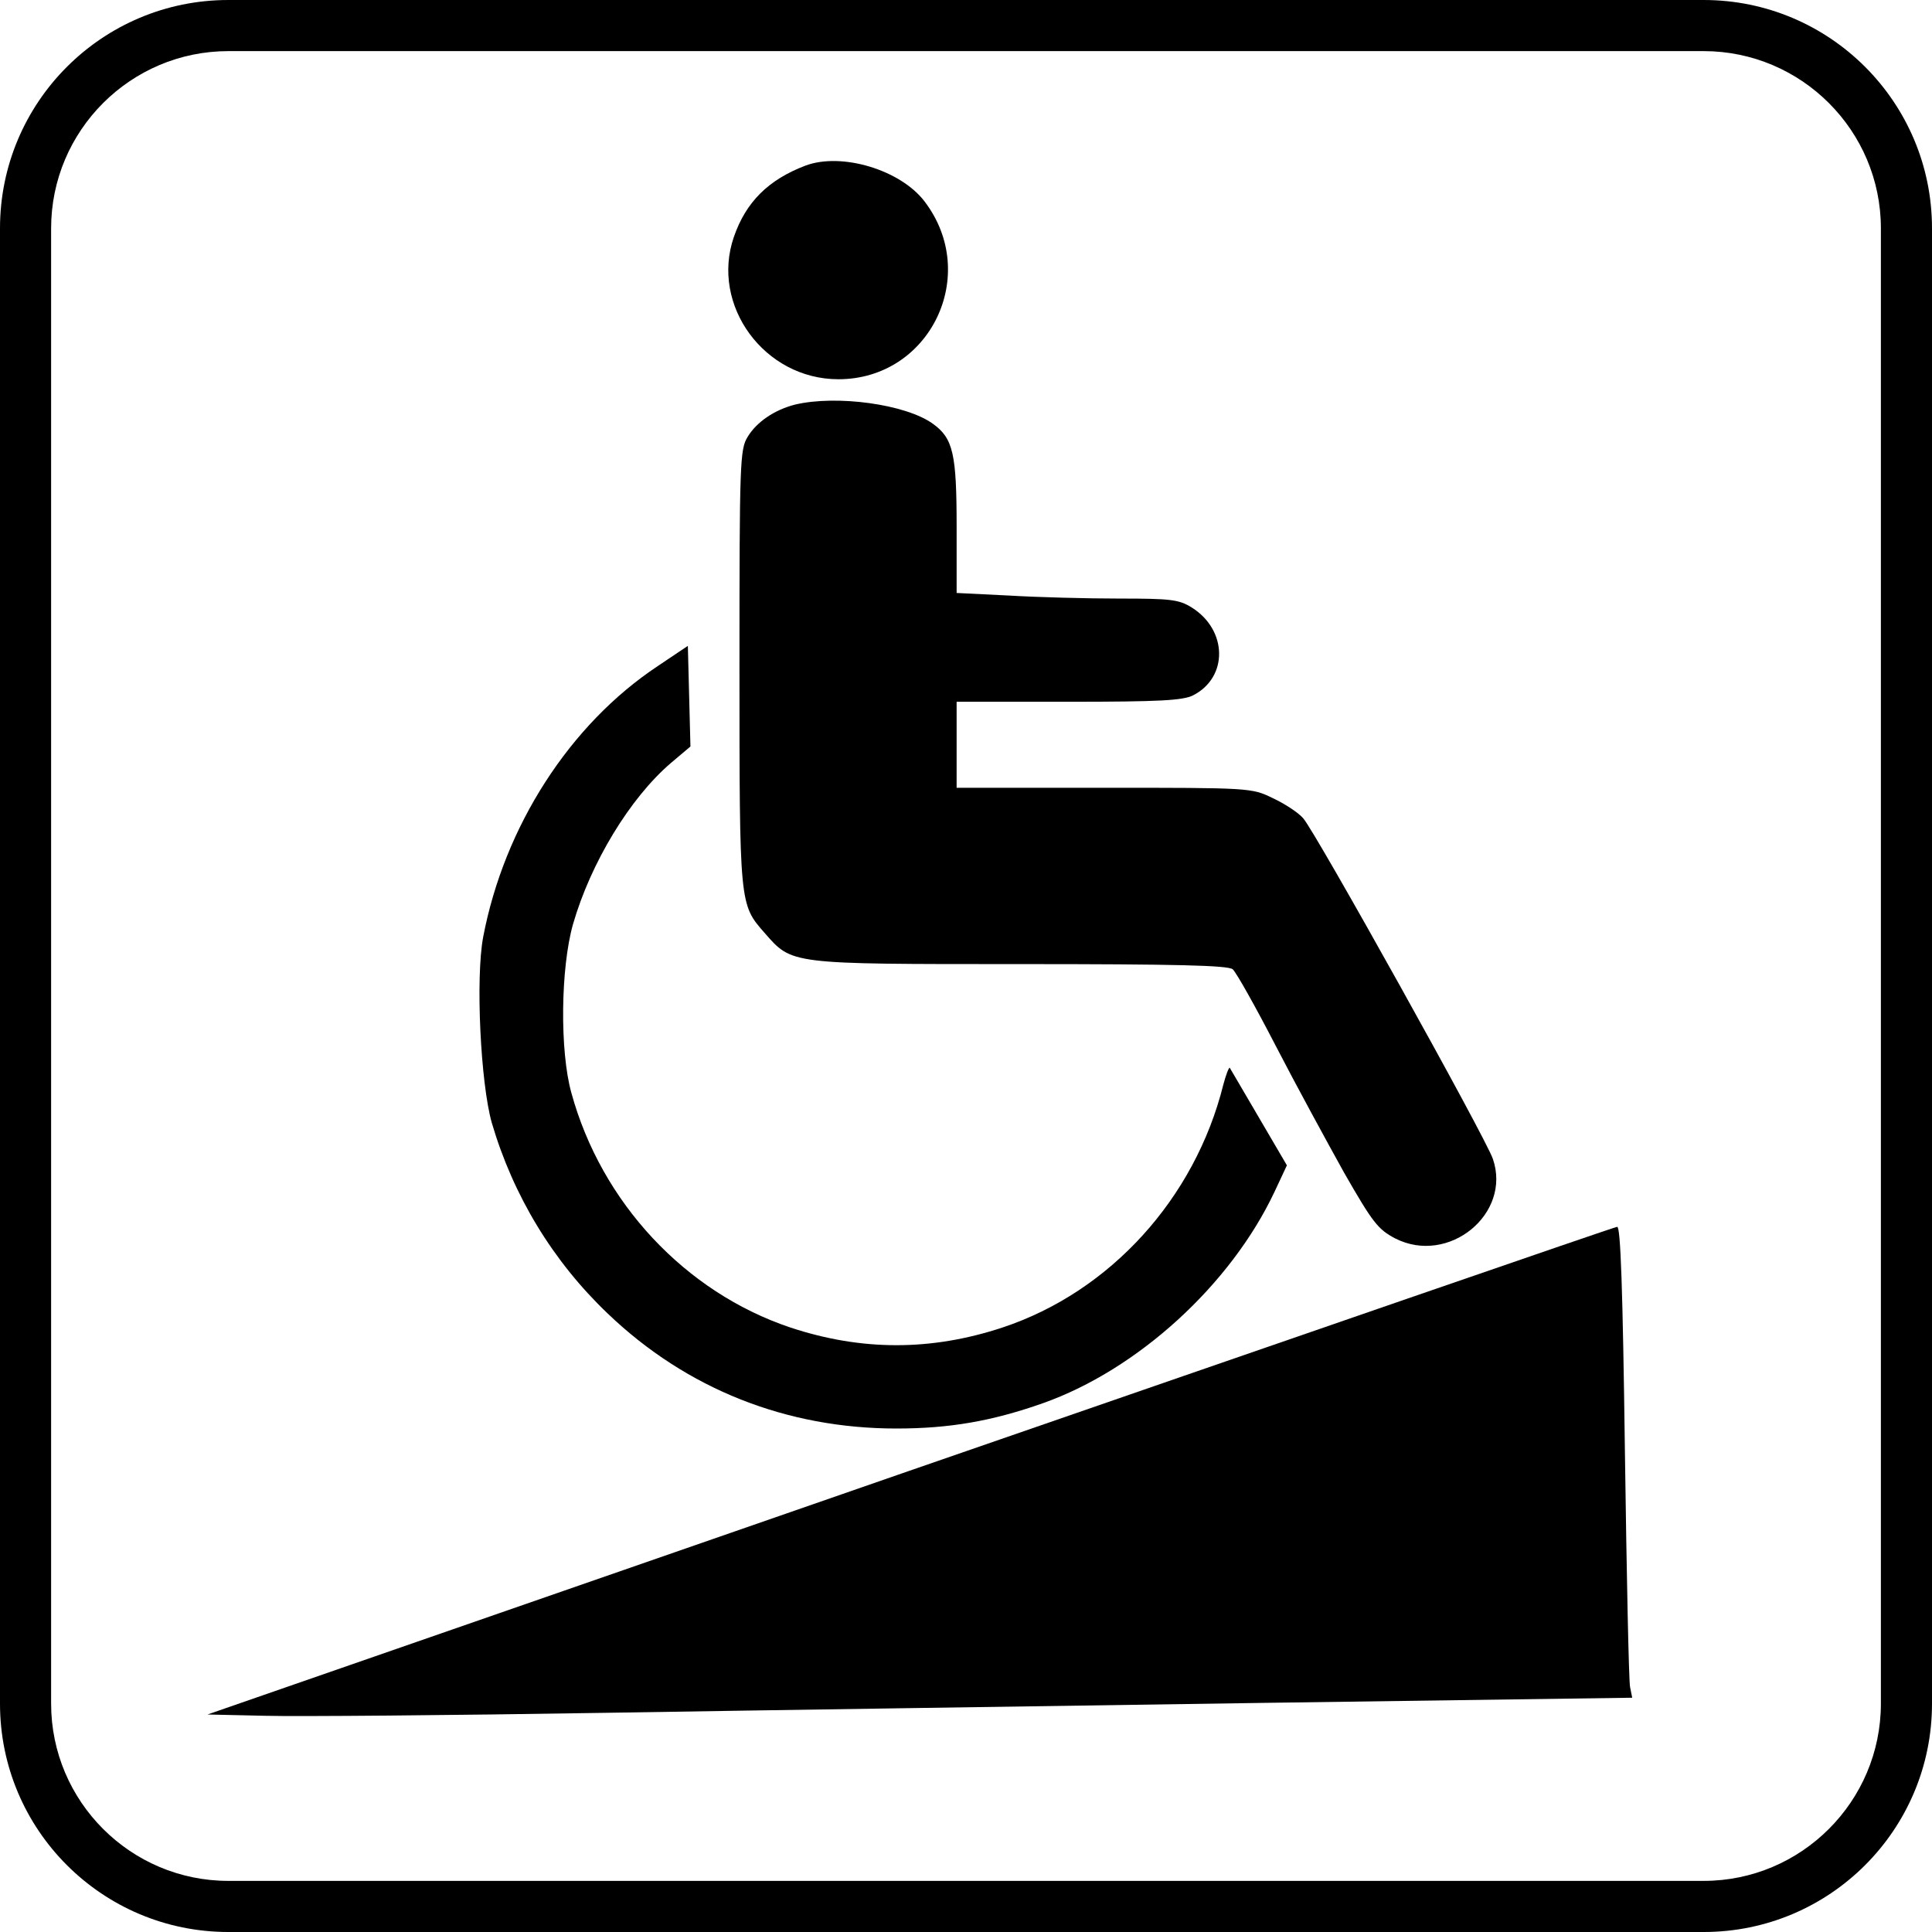
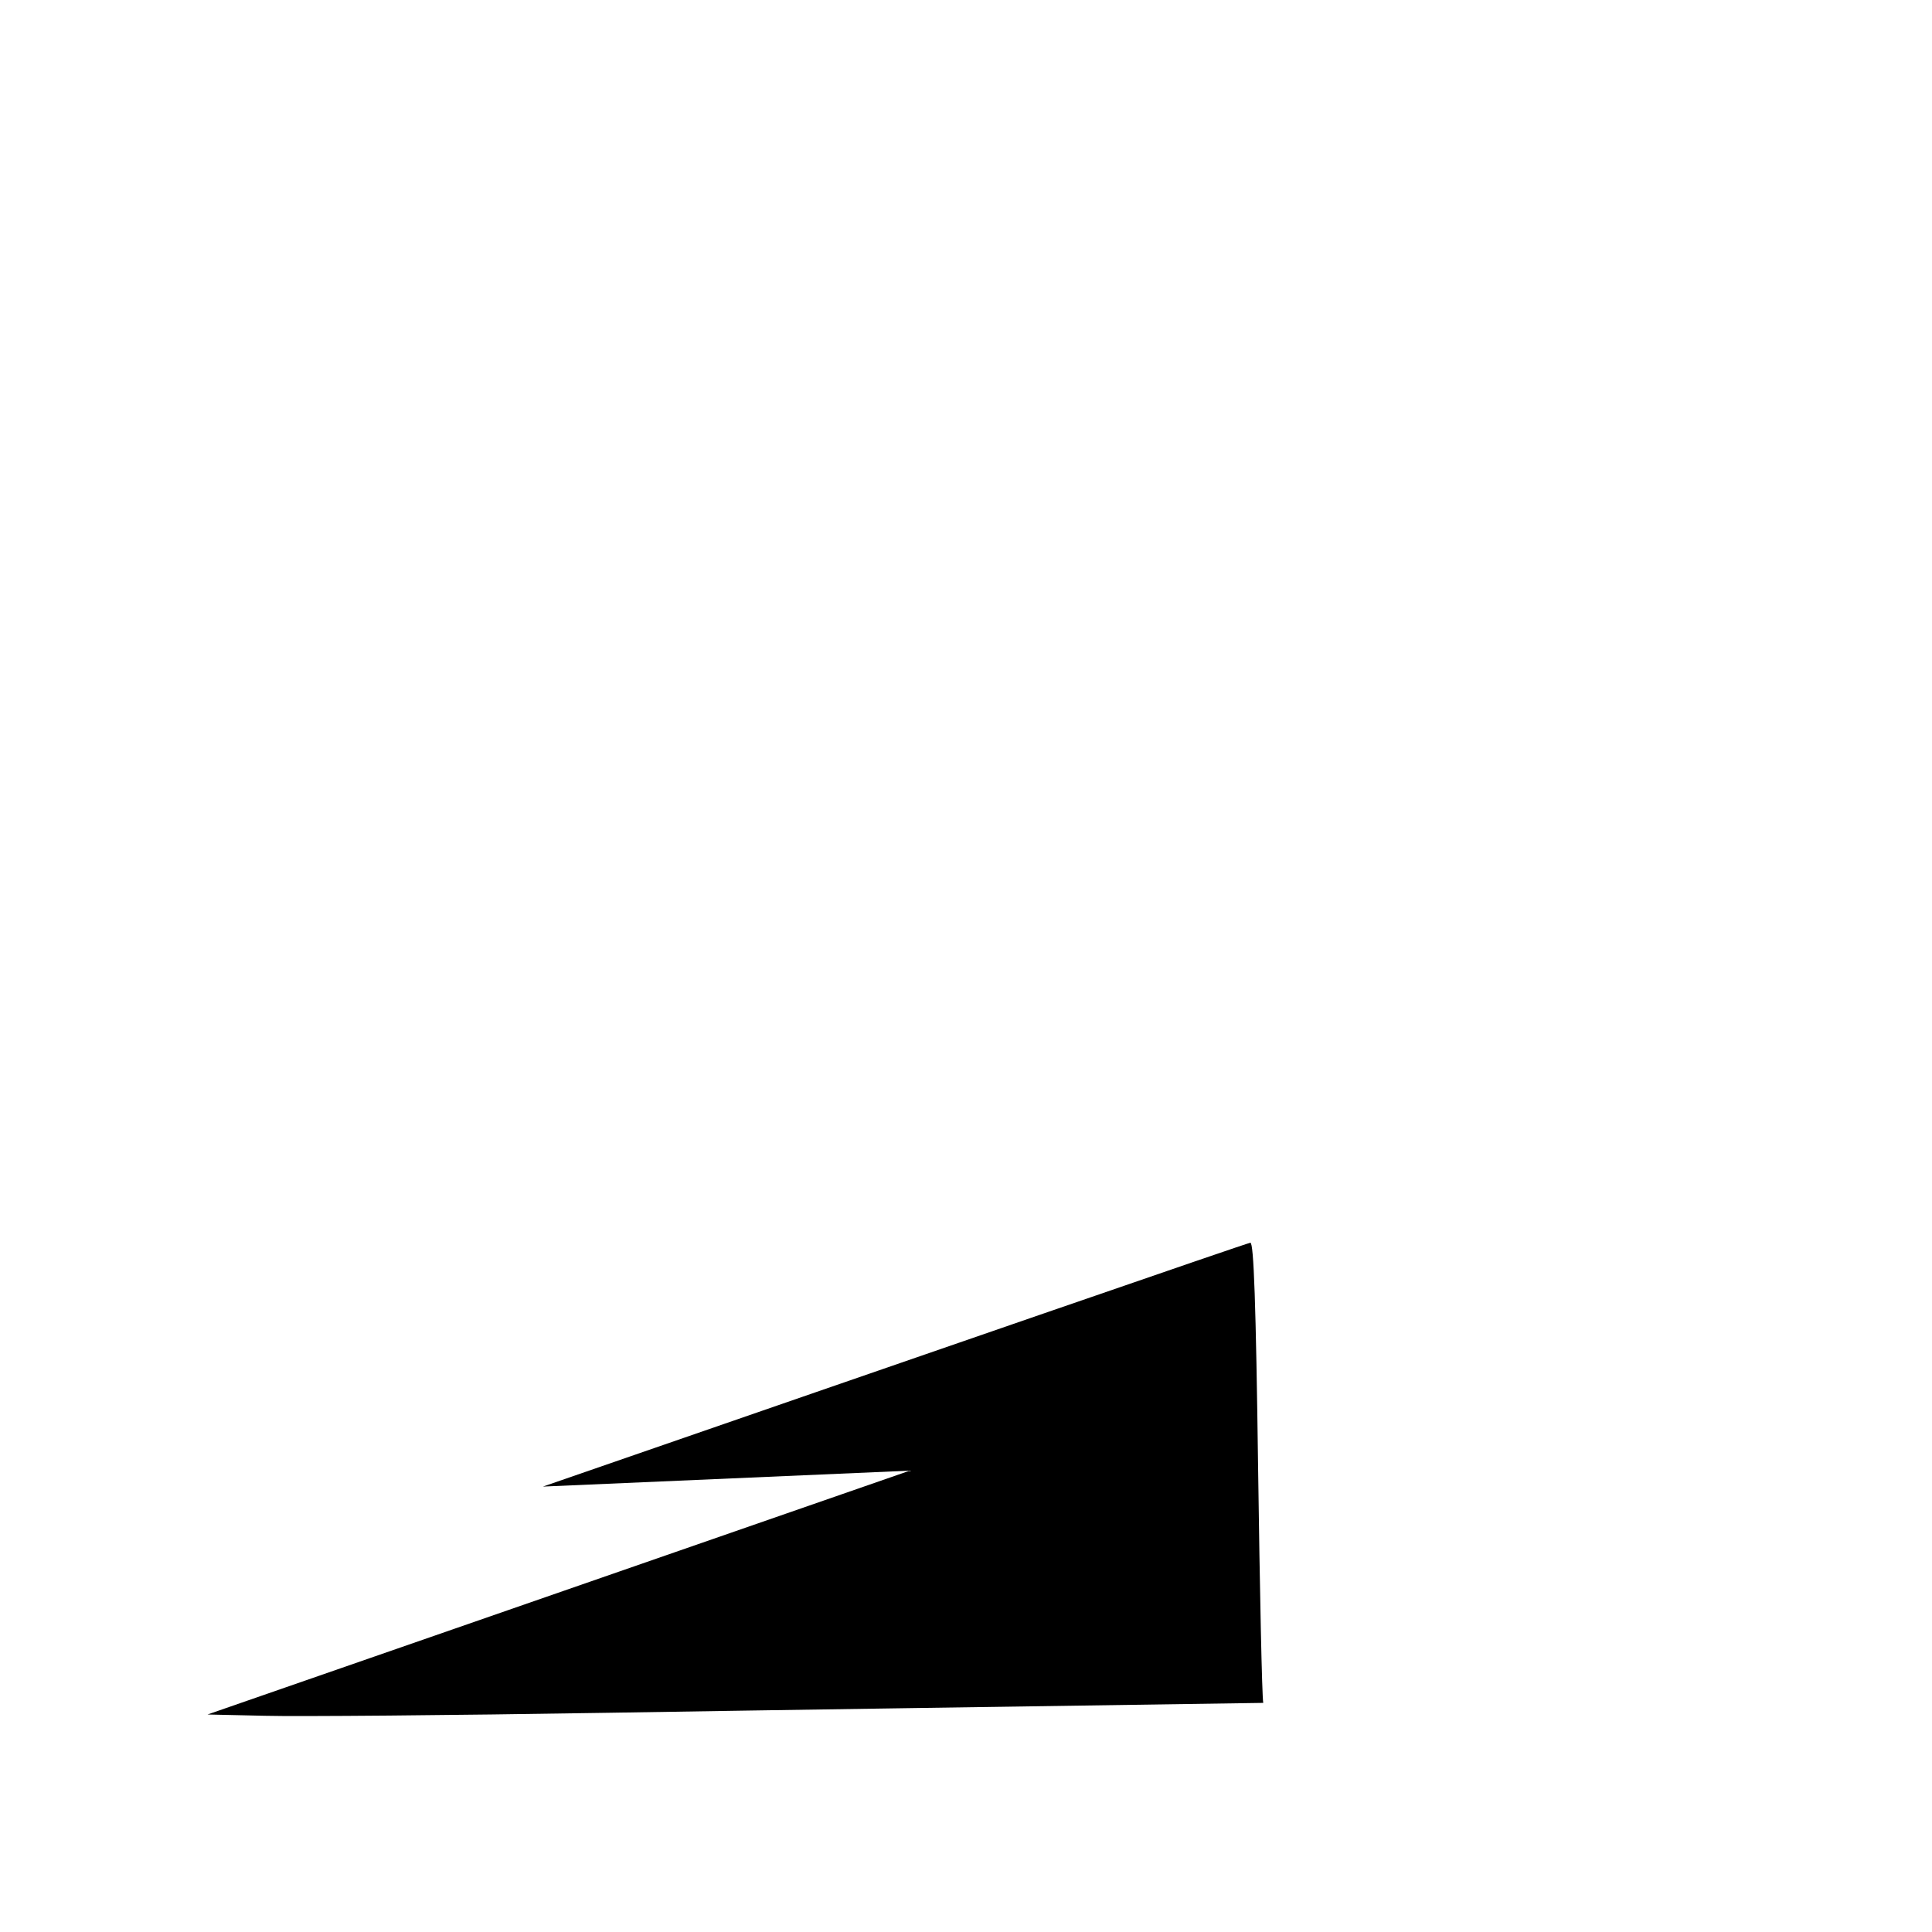
<svg xmlns="http://www.w3.org/2000/svg" x="0" y="0" width="566.929" height="566.929" viewBox="0 0 566.929 566.929" xml:space="preserve">
-   <path d="M499.925 0H67.004C29.999 0 0 30 0 67.004v432.921C0 536.931 30 566.93 67.004 566.93h432.921c37.006 0 67.004-30 67.004-67.005V67.004c0-37.005-30-67.004-67.005-67.004zm52.004 499.925c0 28.675-23.33 52.004-52.005 52.004H67.004C38.329 551.93 15 528.6 15 499.924V67.004C15 38.329 38.33 15 67.004 15h432.921C528.6 15 551.93 38.33 551.93 67.004v432.921z" />
-   <path d="M236.424 48.57c-10.978 4.165-17.54 10.726-21.073 20.948-6.94 20.064 8.96 41.768 30.665 41.768 26.878 0 41.768-30.664 25.237-52.242-7.066-9.212-24.228-14.385-34.828-10.474z" />
-   <path d="M233.27 118.731c-5.931 1.516-11.231 5.049-13.881 9.465-2.273 3.66-2.399 7.446-2.399 67.638.001 69.656.001 69.53 7.32 77.858 8.202 9.34 6.94 9.213 74.83 9.213 46.564 0 61.075.379 62.59 1.514 1.01.884 6.688 10.979 12.619 22.462s15.015 28.14 20.063 37.225c8.454 14.764 9.969 16.657 15.016 19.307 15.646 7.95 34.196-7.193 28.644-23.345-2.145-6.31-52.116-96.03-55.65-99.942-1.388-1.64-5.426-4.29-8.959-5.93-6.183-3.03-6.814-3.03-49.466-3.03h-43.284V205.928h32.81c26.752 0 33.566-.378 36.594-1.892 10.348-5.3 10.095-19.18-.378-25.742-3.786-2.398-6.31-2.65-21.326-2.65-9.338 0-23.976-.38-32.304-.884l-15.395-.758V154.57c0-21.453-1.01-25.996-7.067-30.286-7.95-5.679-28.14-8.455-40.38-5.553z" />
-   <path d="M193.015 195.454c-25.868 17.162-45.05 47.069-51.232 79.5-2.272 12.113-.757 42.903 2.524 54.513 6.31 21.452 17.918 40.632 34.07 56.027 23.093 22.083 52.369 33.693 84.673 33.693 15.522 0 28.014-2.145 43.03-7.445 27.762-9.843 55.02-34.702 67.89-61.96l3.66-7.823-8.203-14.008c-4.542-7.823-8.454-14.385-8.58-14.638-.253-.126-1.136 2.146-1.893 5.048-8.329 33.314-33.188 60.697-64.735 71.17-20.948 6.94-41.39 6.94-62.338 0-30.79-10.347-55.397-36.594-64.23-68.899-3.407-12.24-3.155-36.594.504-49.466 5.174-17.918 16.657-36.973 28.771-47.32l5.679-4.796-.379-14.763-.378-14.764-8.835 5.931z" />
-   <path d="m266.962 431.553-206.066 71.55 16.783.378c9.337.253 54.639-.125 100.824-.882 46.185-.757 132.624-2.02 192.185-2.903l108.27-1.514-.632-3.154c-.379-1.892-1.01-32.935-1.514-69.277-.631-47.7-1.262-65.872-2.272-65.746-.757 0-94.136 32.305-207.58 71.55z" />
+   <path d="m266.962 431.553-206.066 71.55 16.783.378c9.337.253 54.639-.125 100.824-.882 46.185-.757 132.624-2.02 192.185-2.903c-.379-1.892-1.01-32.935-1.514-69.277-.631-47.7-1.262-65.872-2.272-65.746-.757 0-94.136 32.305-207.58 71.55z" />
</svg>